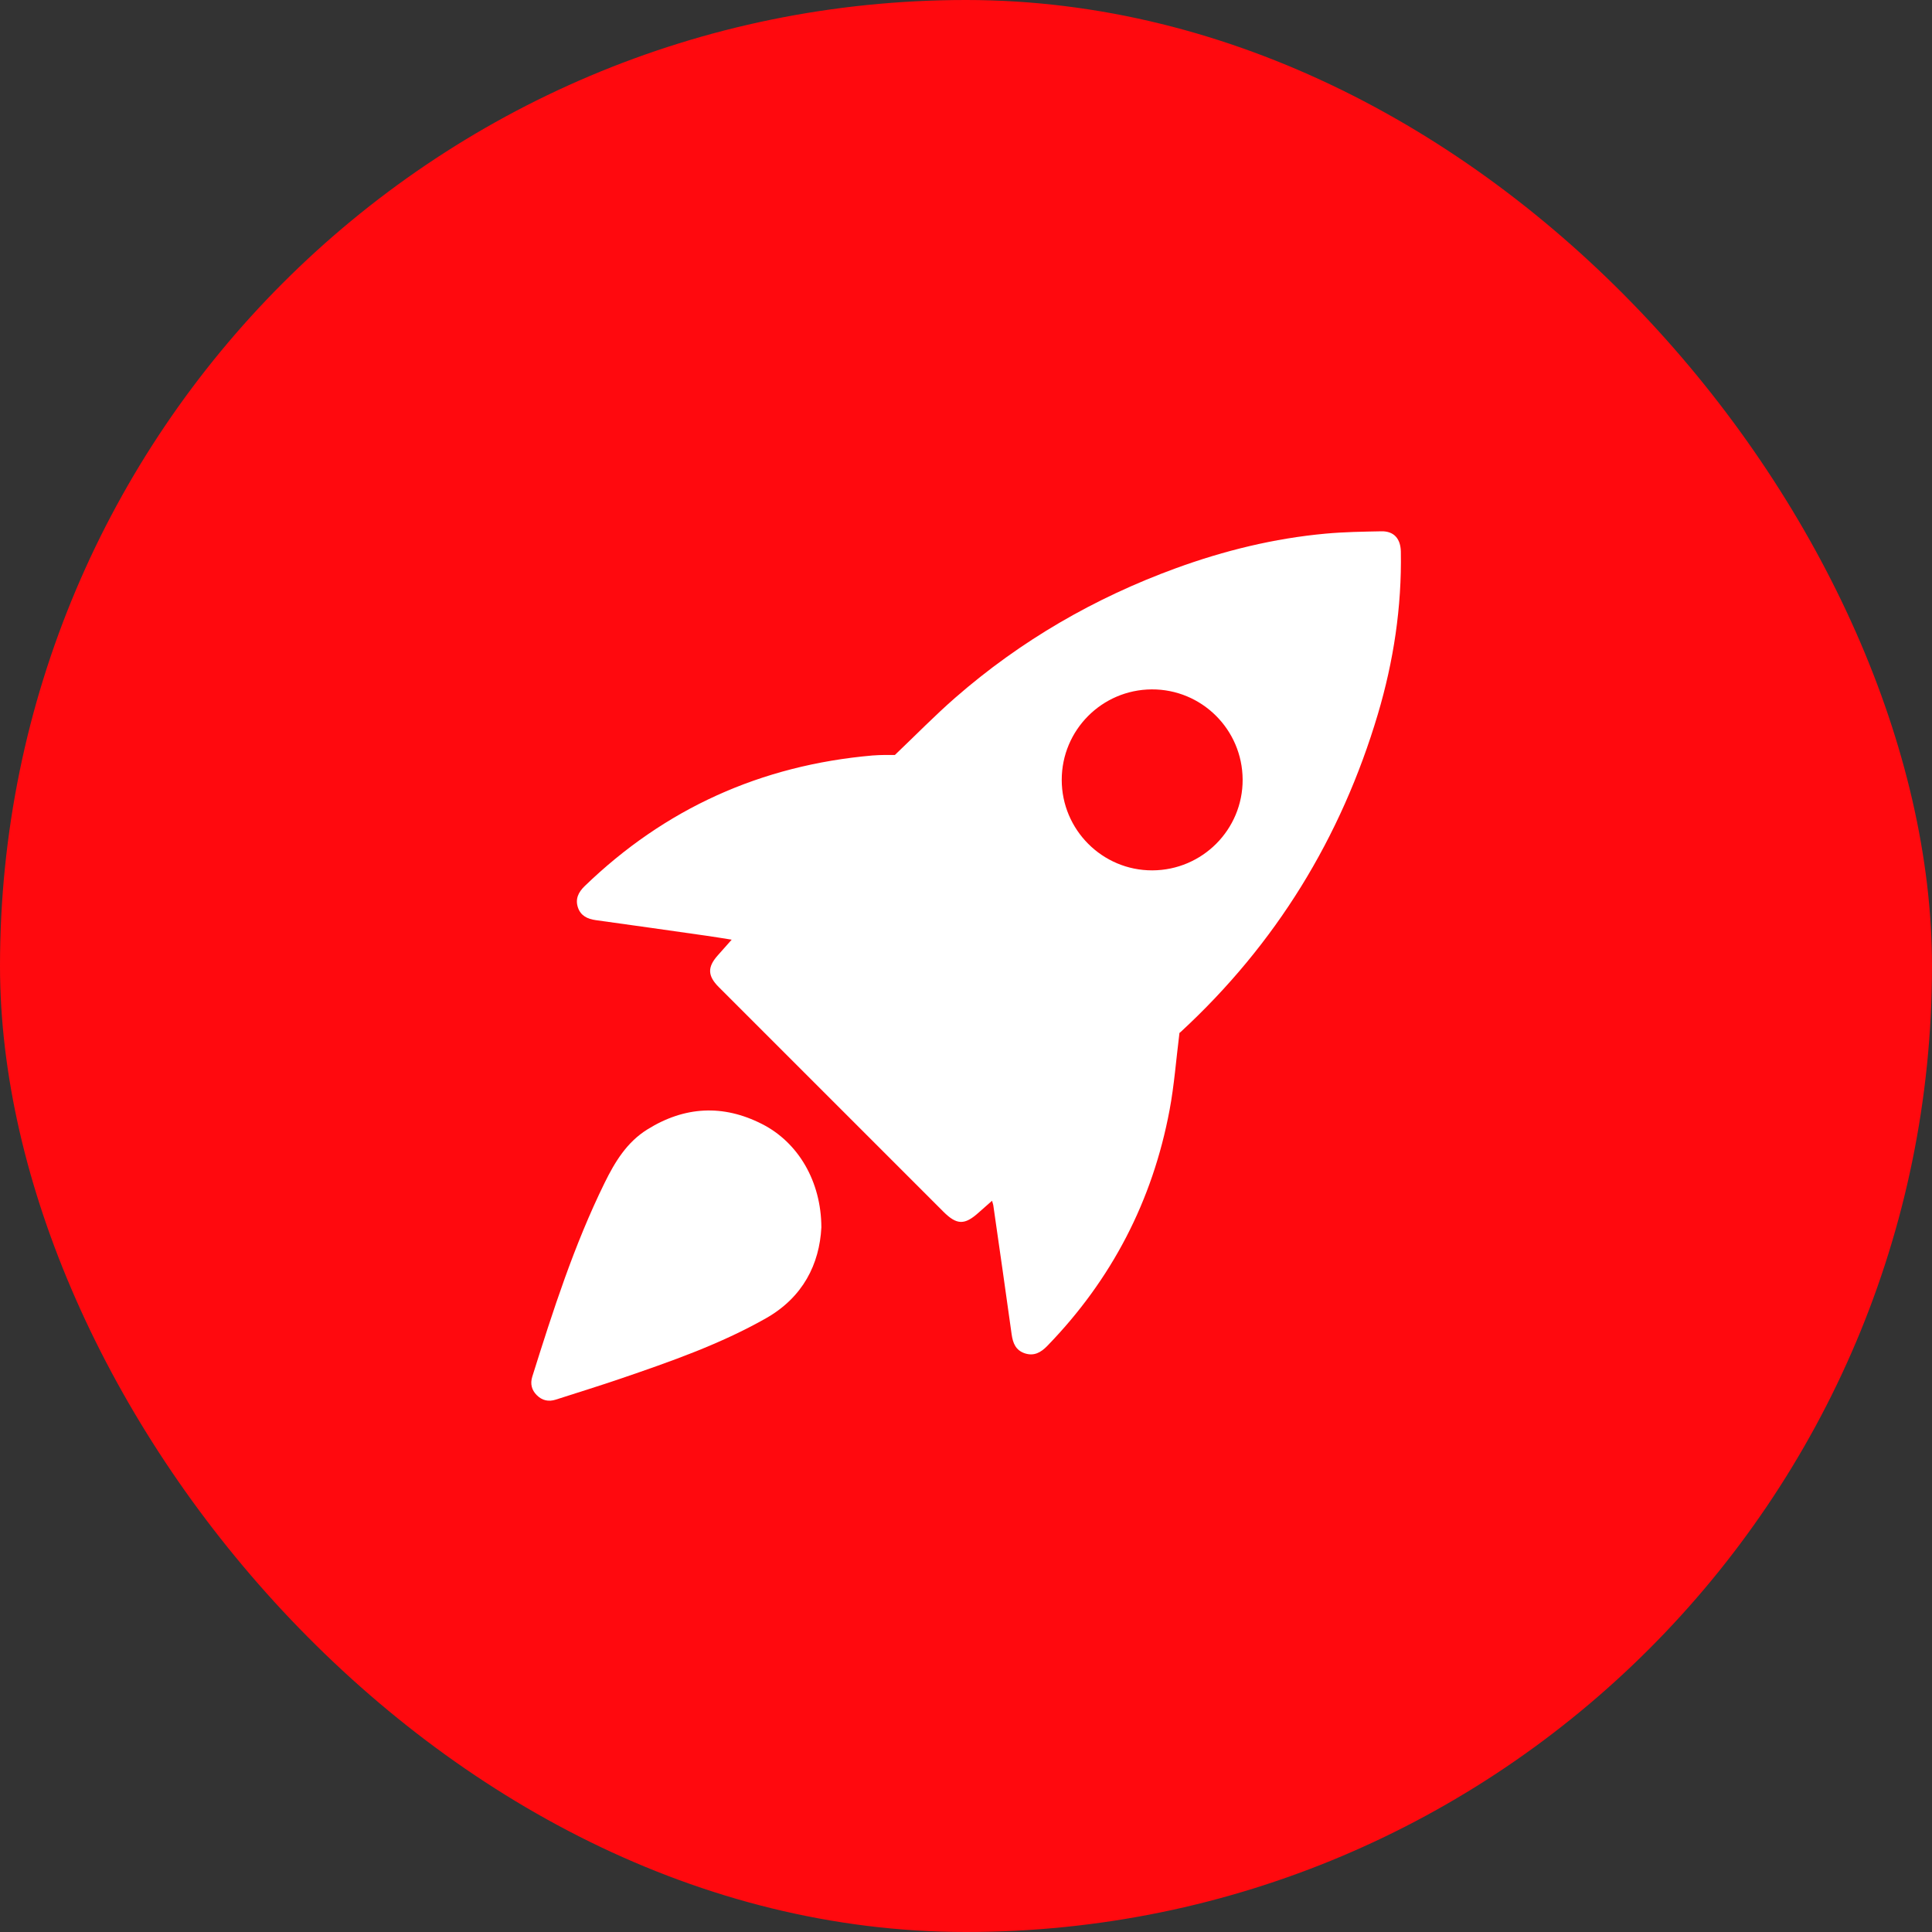
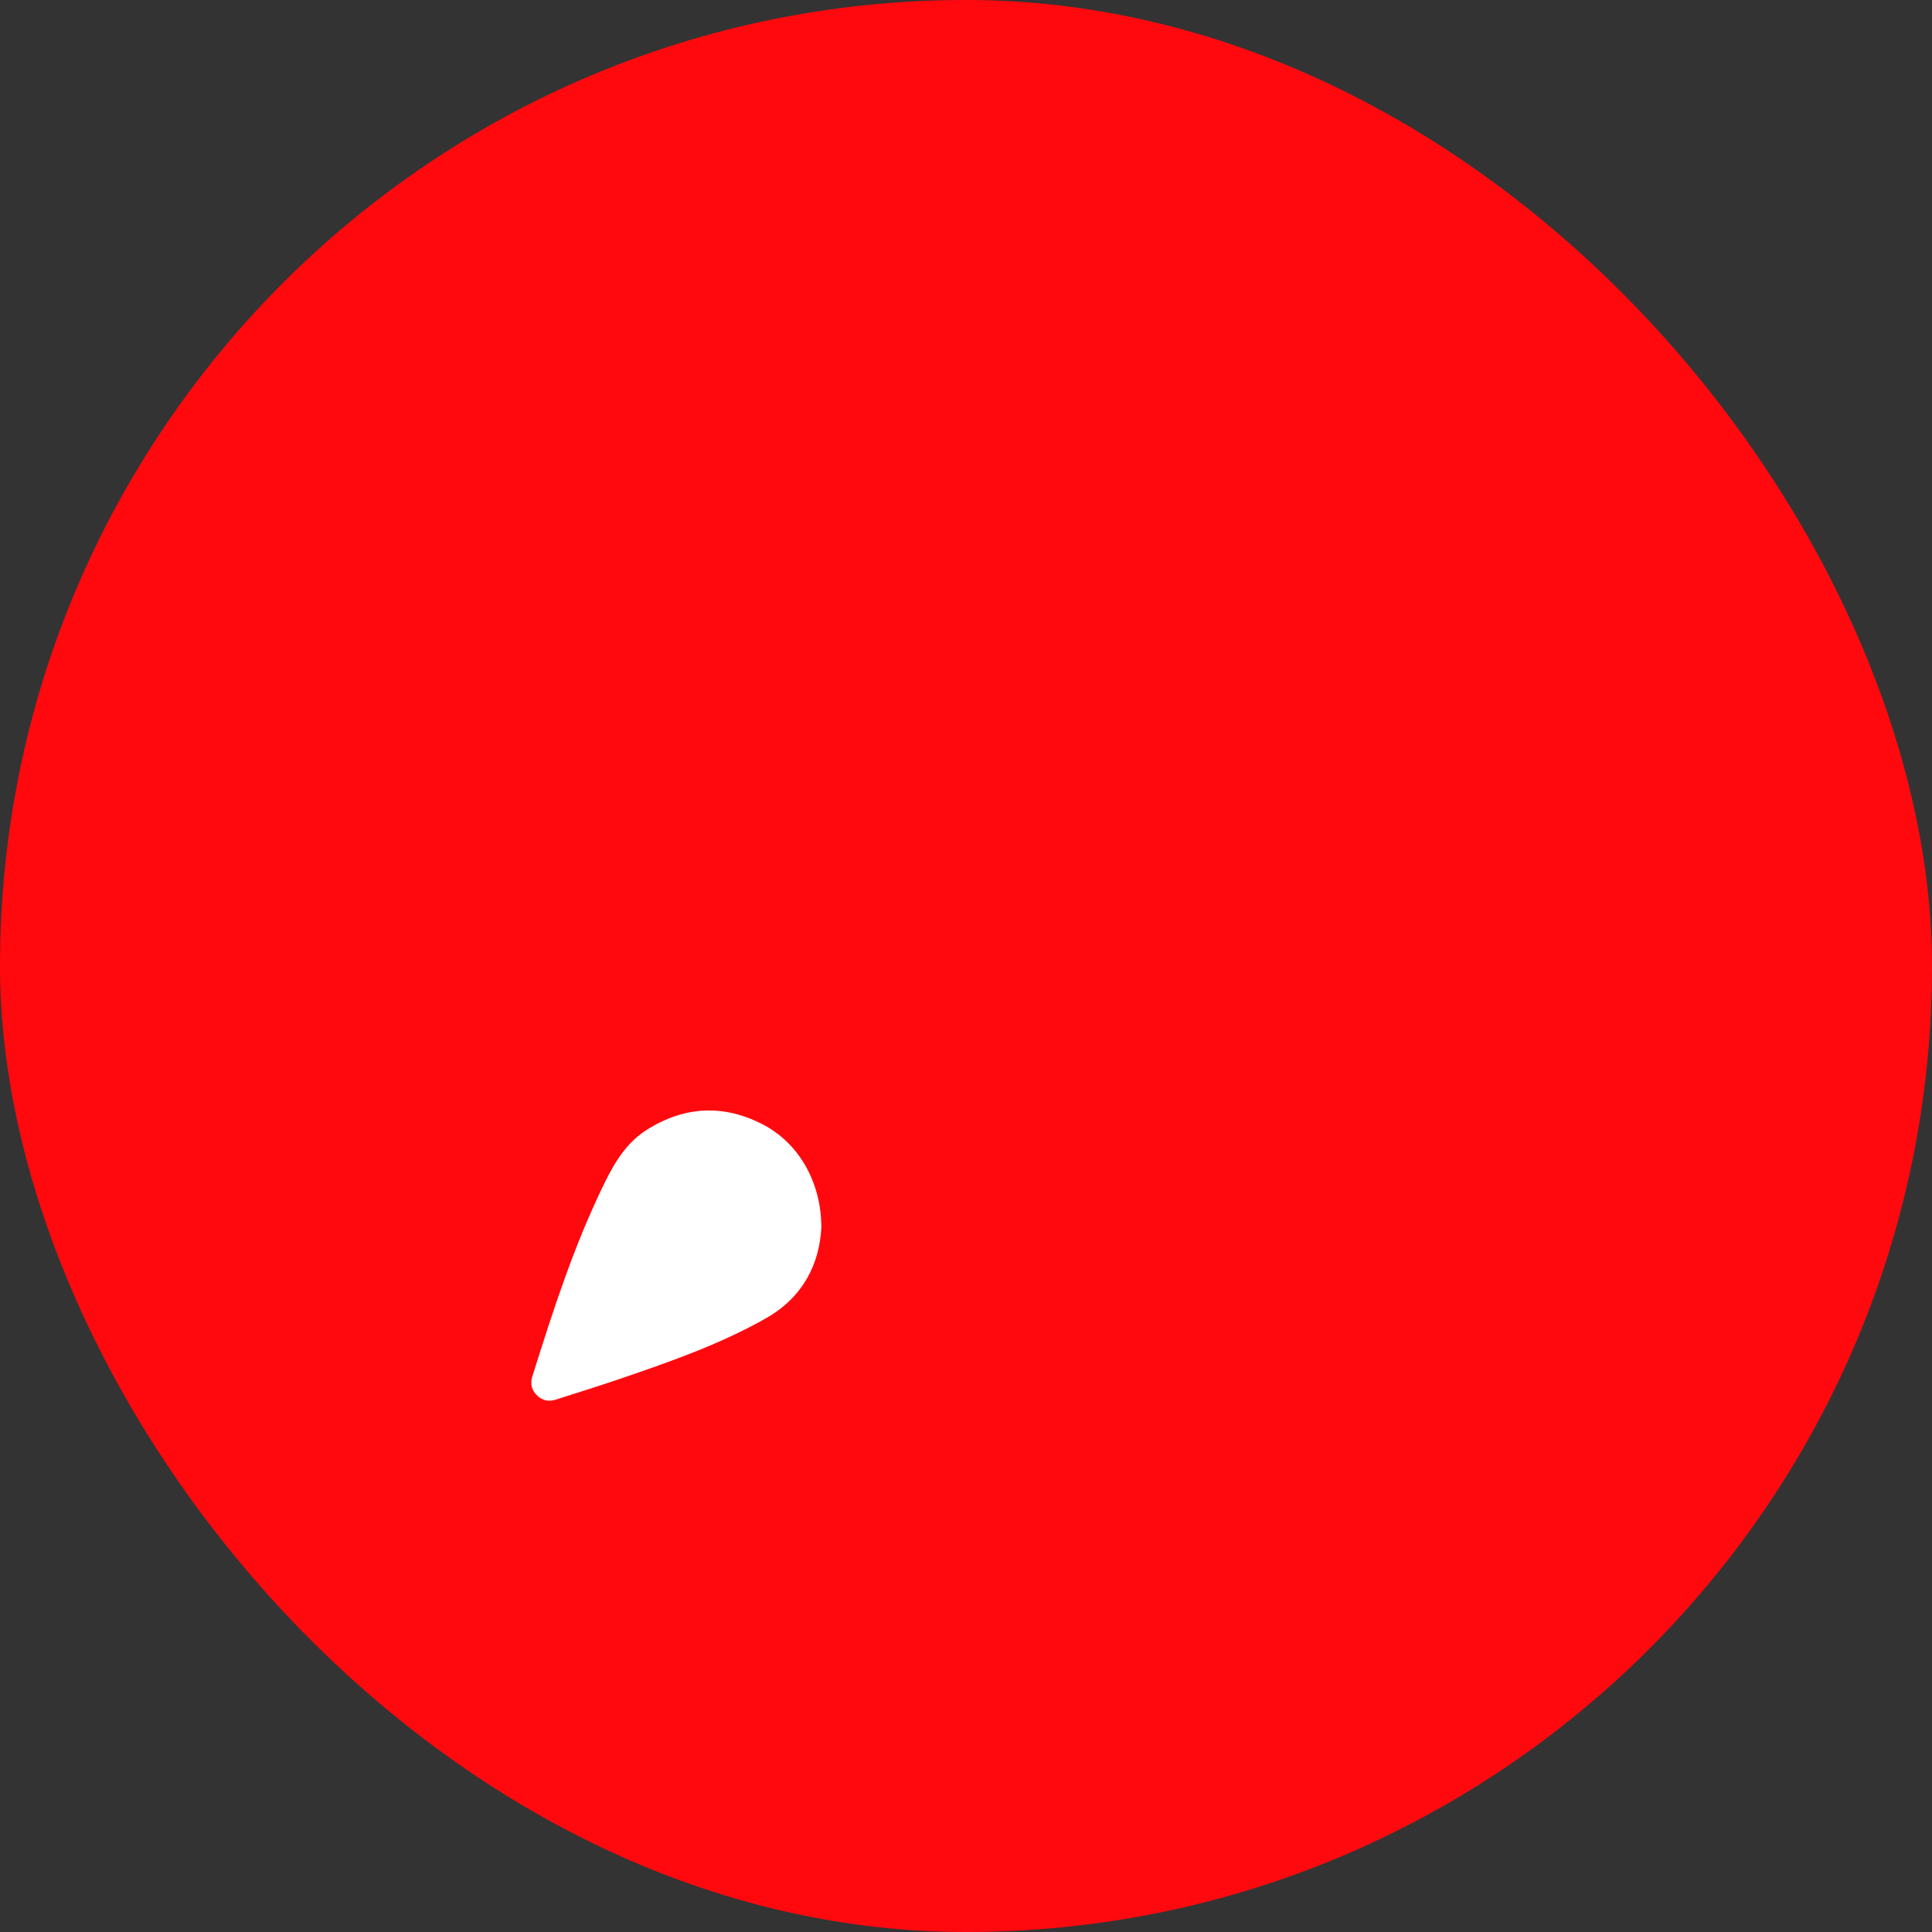
<svg xmlns="http://www.w3.org/2000/svg" width="80" height="80" viewBox="0 0 80 80" fill="none">
  <rect x="0" y="0" width="80" height="80" fill="#333333" stroke="none" />
  <rect width="80" height="80" rx="40" fill="#FF090E" />
-   <path d="M48.839 42.771C48.697 43.904 48.621 44.943 48.43 45.961C47.725 49.721 46.034 52.982 43.366 55.731C43.105 56 42.817 56.167 42.431 56.037C42.057 55.91 41.941 55.615 41.89 55.252C41.644 53.469 41.385 51.688 41.13 49.906C41.124 49.868 41.11 49.831 41.078 49.721C40.874 49.901 40.702 50.049 40.532 50.203C39.943 50.736 39.62 50.729 39.062 50.172C35.963 47.073 32.863 43.973 29.763 40.873C29.299 40.409 29.287 40.049 29.718 39.564C29.893 39.366 30.07 39.167 30.298 38.91C29.904 38.848 29.578 38.793 29.251 38.747C27.723 38.529 26.197 38.312 24.669 38.101C24.328 38.054 24.048 37.922 23.932 37.581C23.814 37.23 23.945 36.949 24.206 36.696C27.536 33.476 31.515 31.687 36.125 31.283C36.299 31.268 36.474 31.265 36.649 31.261C36.813 31.258 36.976 31.261 37.056 31.261C37.929 30.429 38.713 29.625 39.557 28.889C42.26 26.531 45.317 24.761 48.686 23.531C50.695 22.798 52.758 22.292 54.889 22.097C55.656 22.026 56.43 22.015 57.201 22C57.717 21.99 57.996 22.302 58.006 22.843C58.046 25.135 57.706 27.377 57.055 29.569C55.531 34.695 52.828 39.094 48.894 42.727C48.856 42.761 48.813 42.791 48.838 42.771H48.839ZM47.715 36.04C49.788 36.033 51.464 34.348 51.455 32.28C51.445 30.206 49.757 28.534 47.688 28.546C45.628 28.559 43.965 30.231 43.964 32.291C43.963 34.361 45.649 36.047 47.715 36.04H47.715Z" fill="white" />
  <path d="M34.011 50.825C33.932 52.34 33.254 53.716 31.715 54.588C29.818 55.663 27.769 56.378 25.717 57.08C24.823 57.386 23.918 57.663 23.019 57.954C22.716 58.052 22.448 57.994 22.225 57.769C22.01 57.554 21.95 57.296 22.041 57.003C22.897 54.276 23.77 51.556 25.035 48.981C25.46 48.117 25.952 47.3 26.802 46.77C28.345 45.807 29.938 45.722 31.553 46.543C33.055 47.305 34.005 48.922 34.011 50.824L34.011 50.825Z" fill="white" />
</svg>